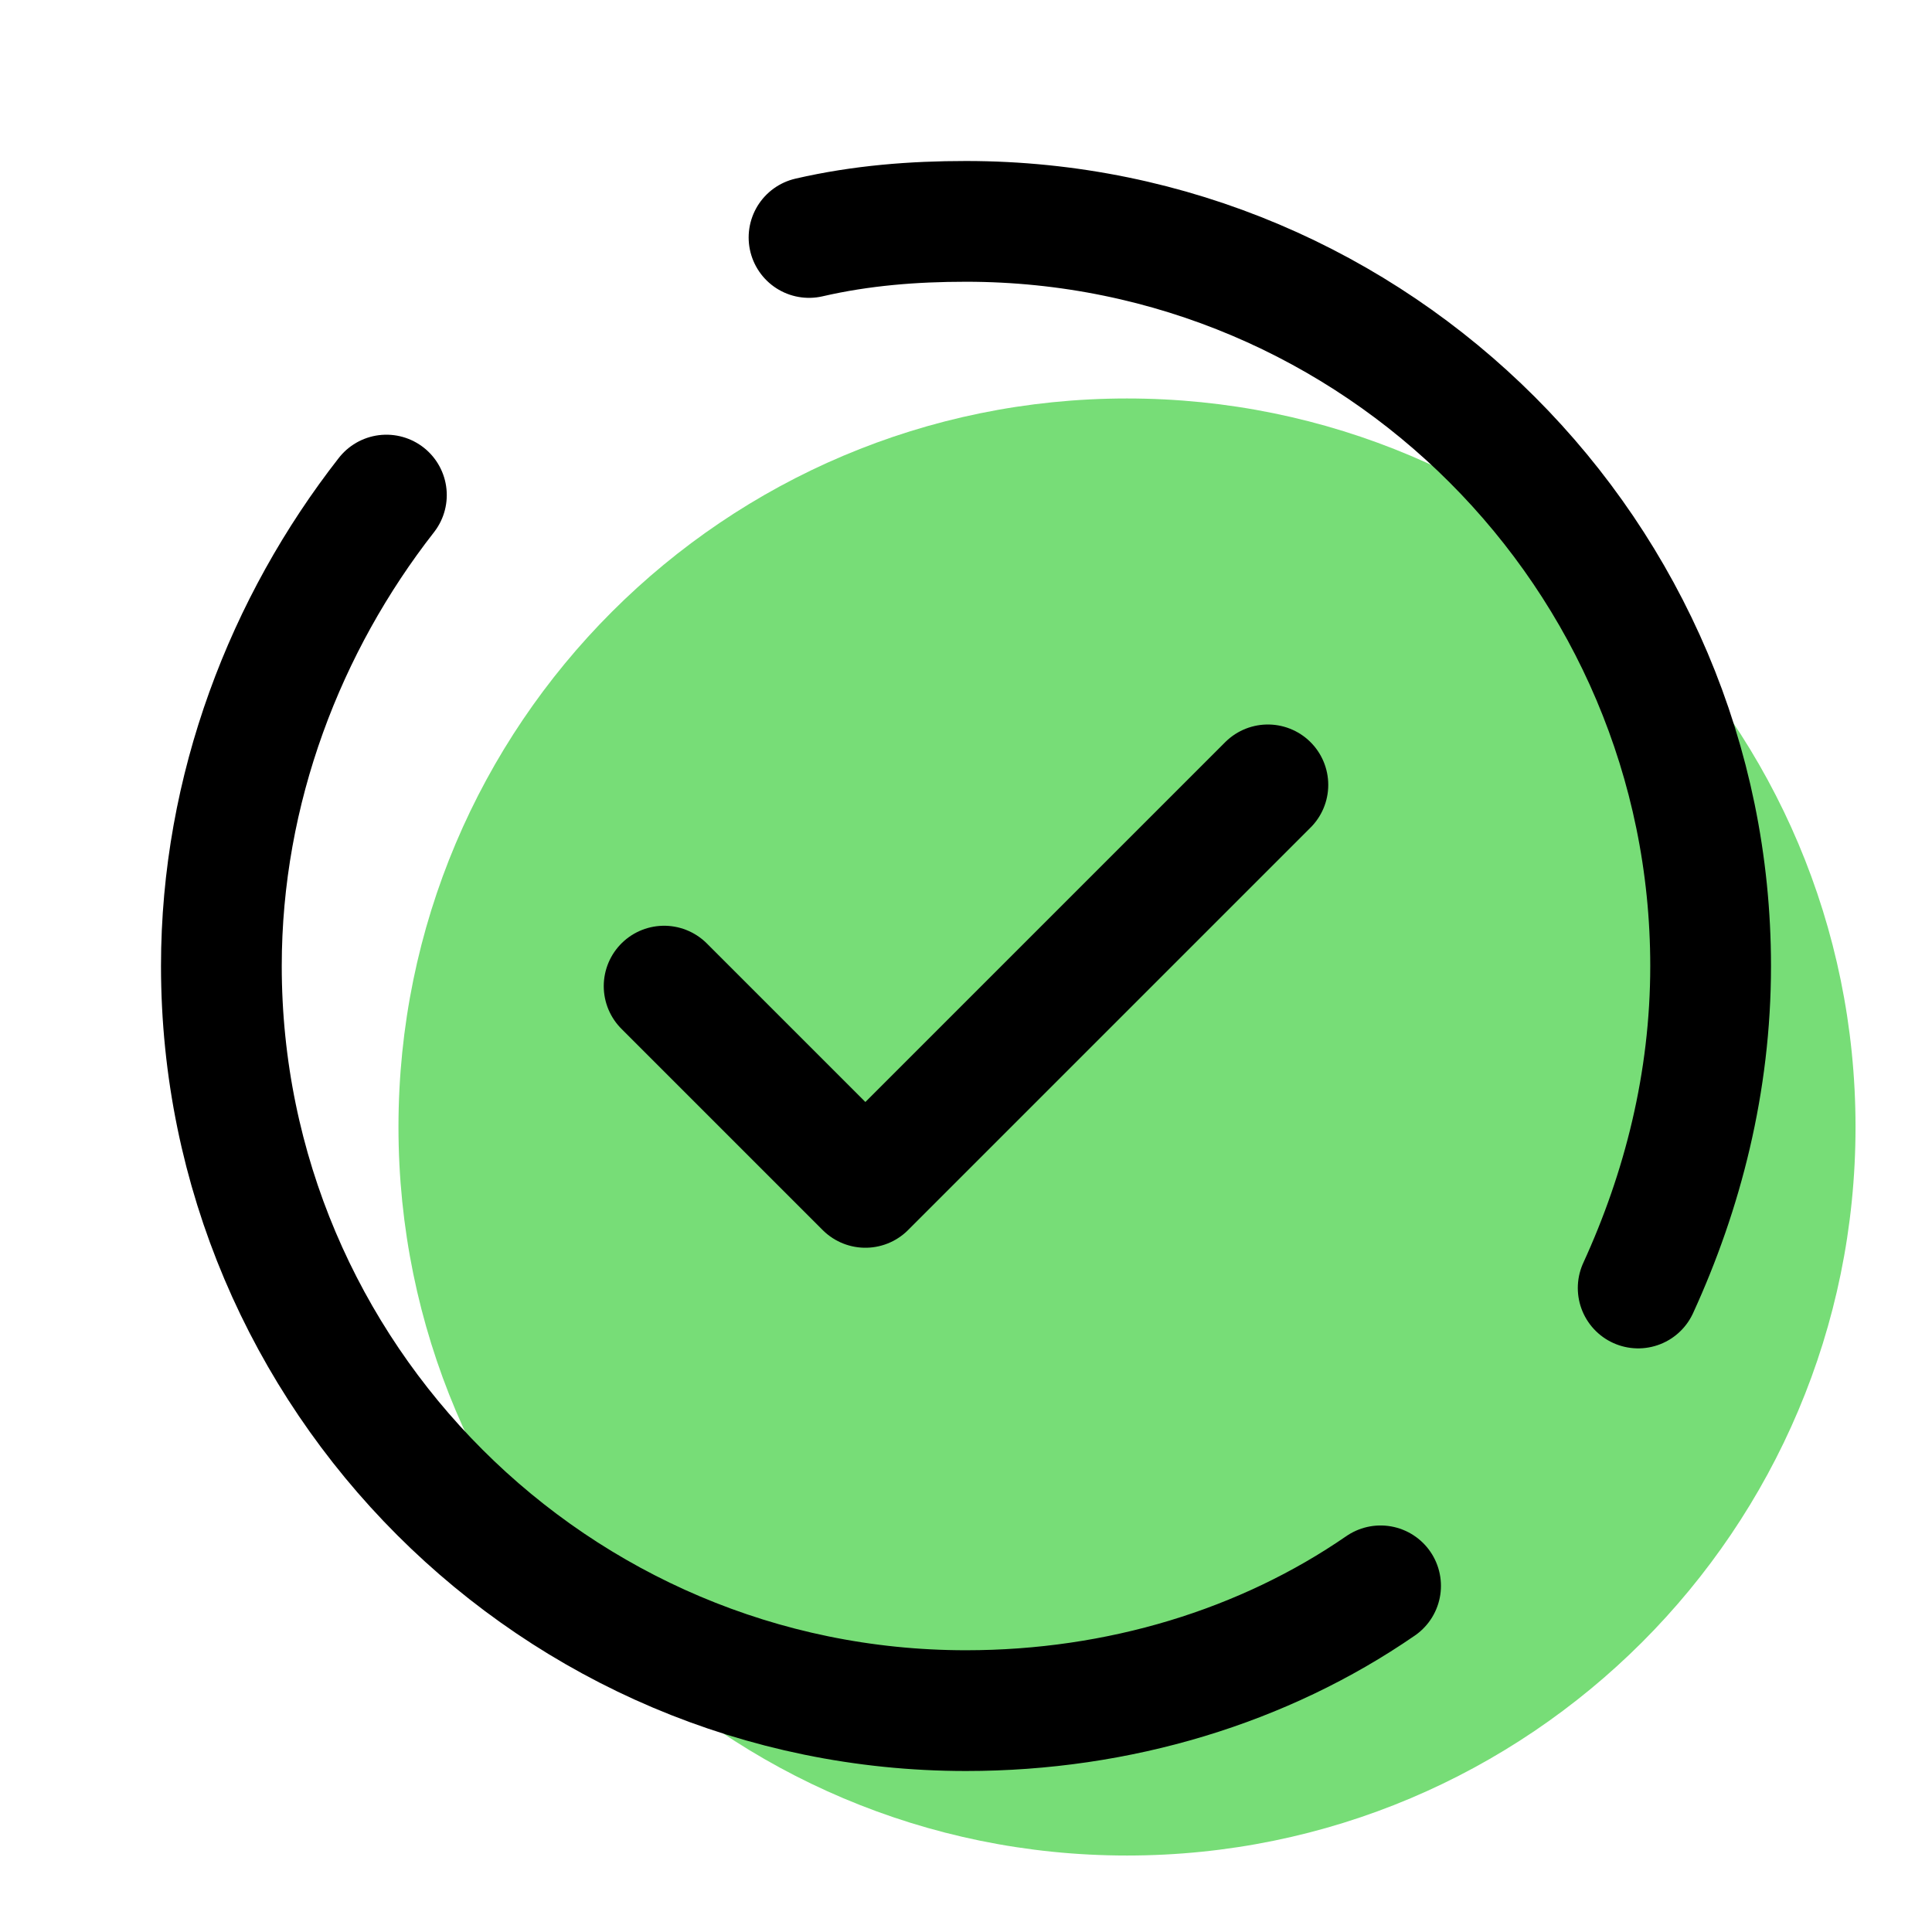
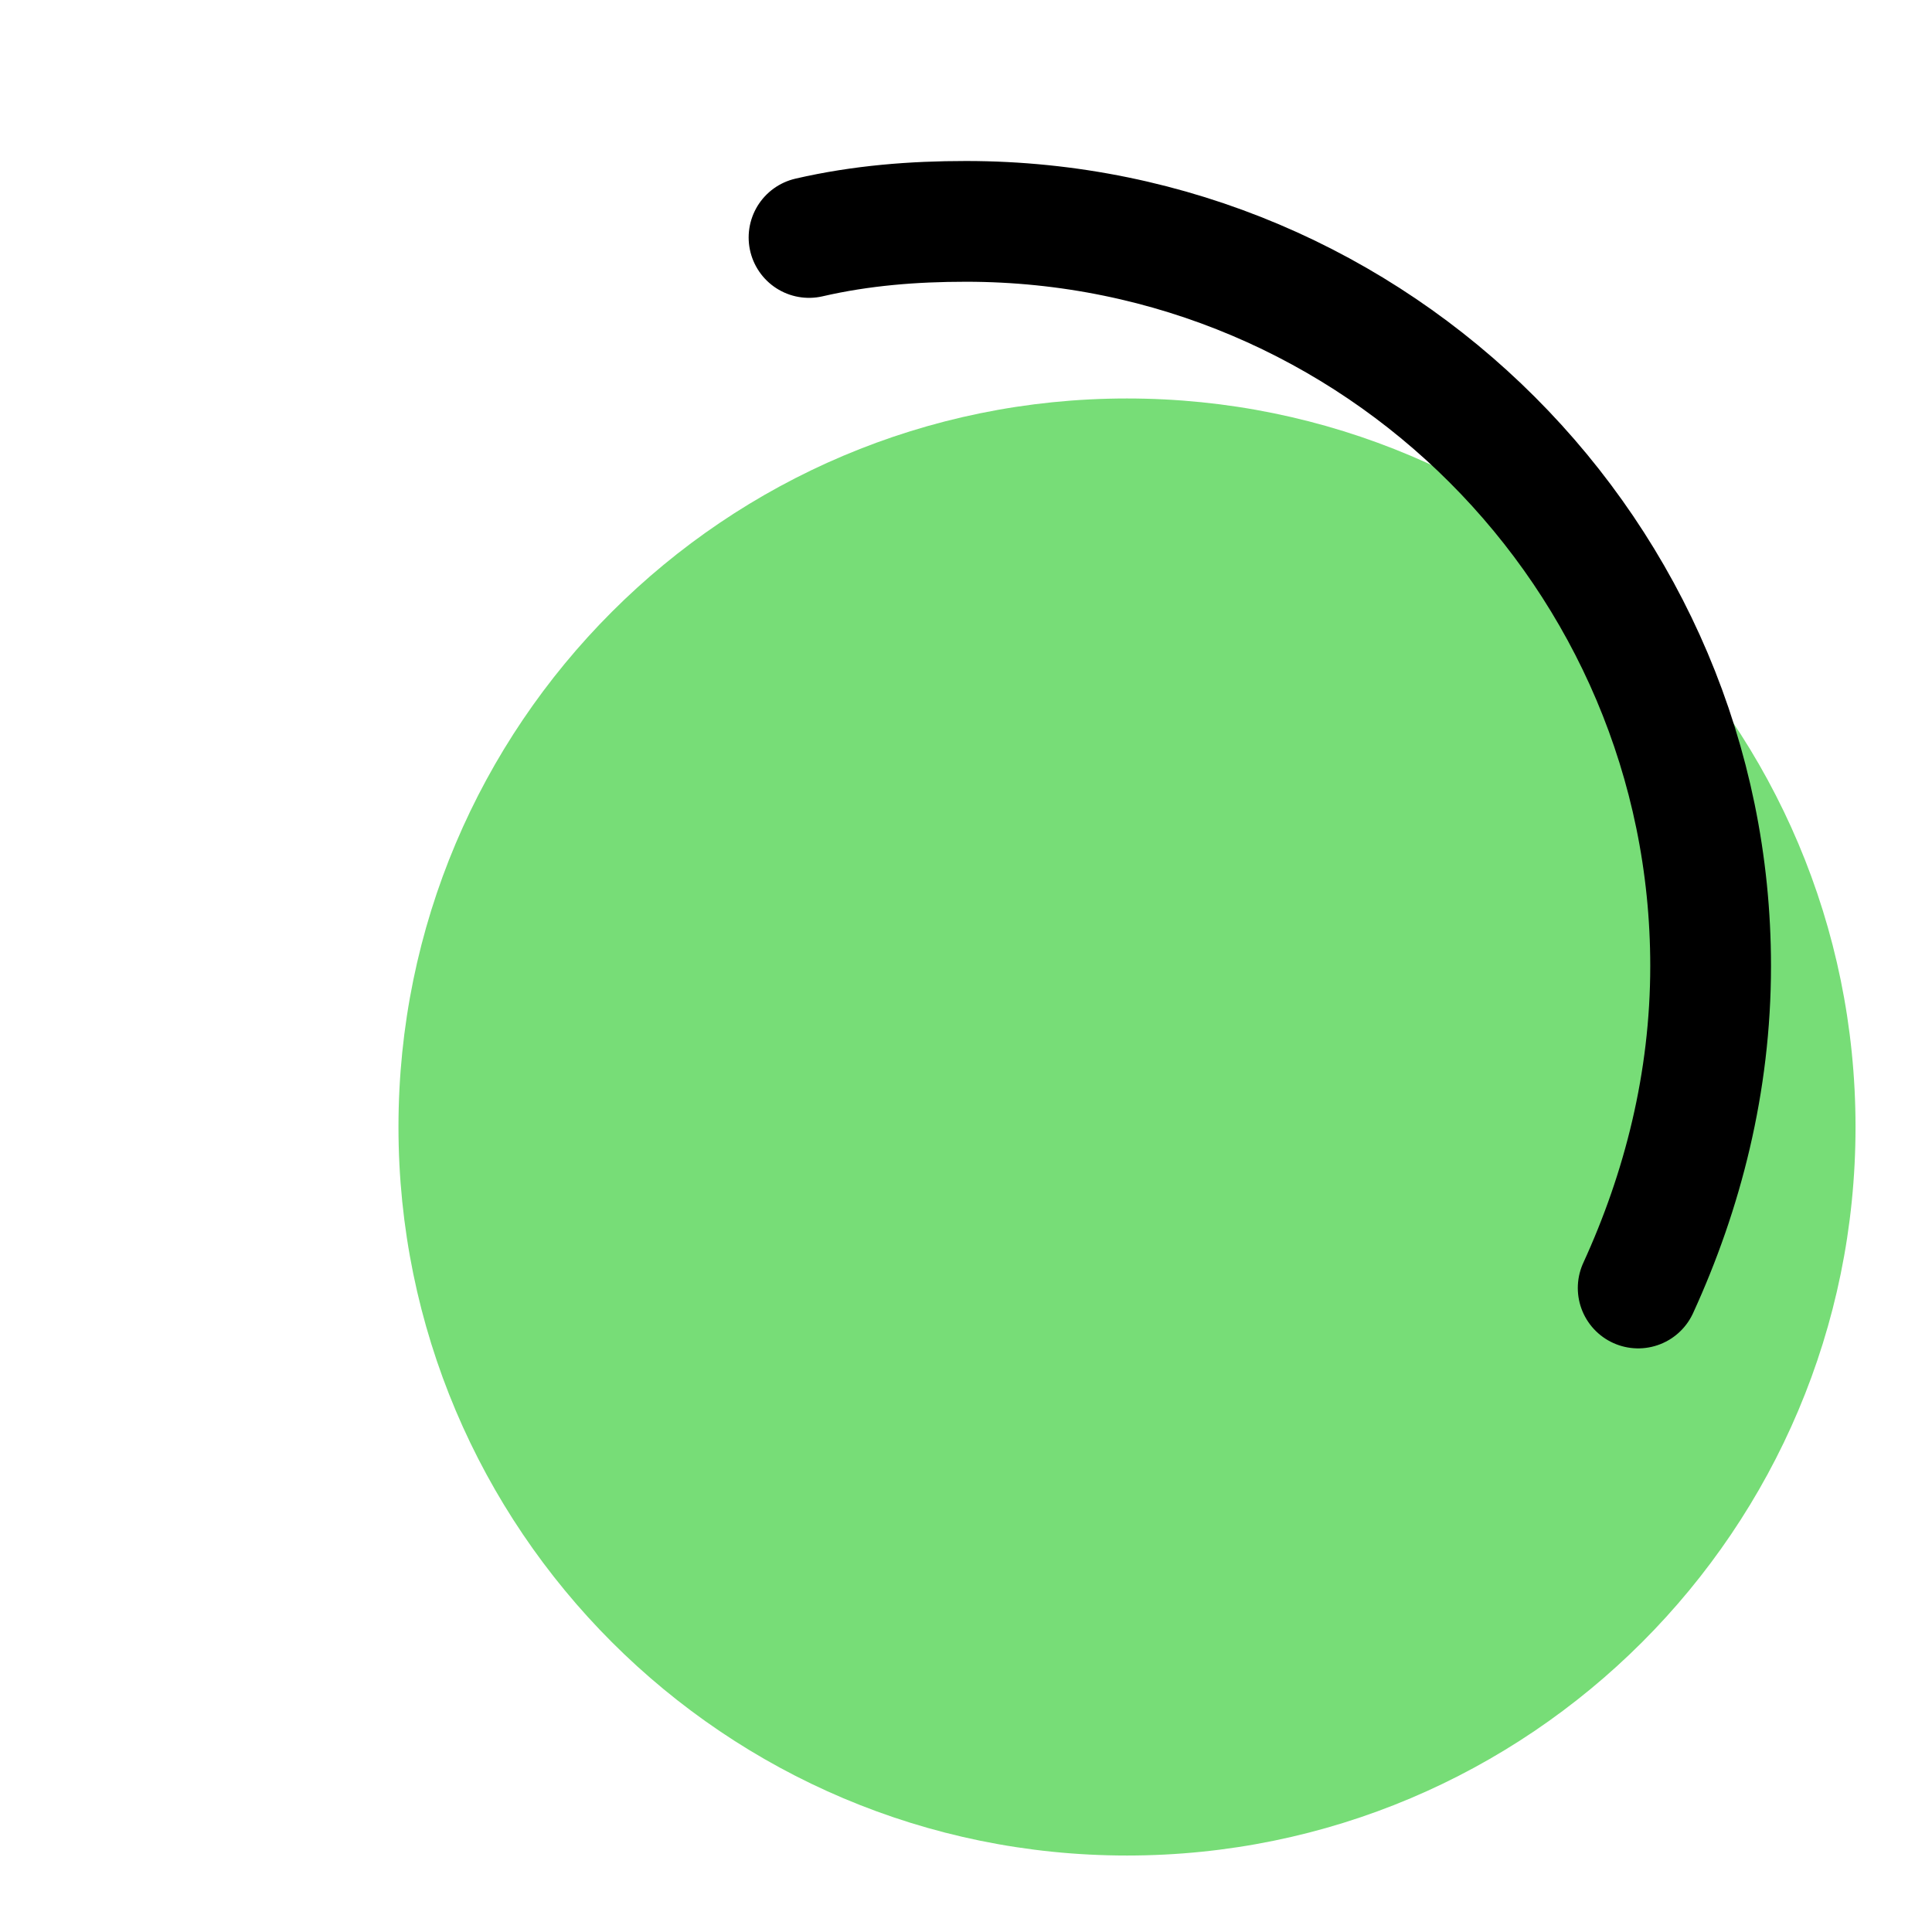
<svg xmlns="http://www.w3.org/2000/svg" width="48" height="48" viewBox="0 0 48 48" fill="none">
  <g id="ok 1">
    <path id="Vector" d="M28 46.1C37.997 46.1 46.1 37.996 46.1 28C46.1 18.003 37.997 9.9 28 9.9C18.004 9.9 9.9 18.003 9.9 28C9.9 37.996 18.004 46.1 28 46.1Z" fill="#77DD77" />
-     <path id="Vector_2" d="M34.3 39.4C31.4 41.4 27.8 42.5 24 42.5C13.8 42.5 5.5 34.2 5.5 24C5.5 19.6 7.1 15.5 9.6 12.3" stroke="black" stroke-width="3" stroke-linecap="round" stroke-linejoin="round" />
    <path id="Vector_3" d="M20.1 5.9C21.4 5.6 22.7 5.5 24 5.5C34.2 5.5 42.5 13.8 42.5 24C42.5 26.9 41.8 29.6 40.7 32" stroke="black" stroke-width="3" stroke-linecap="round" stroke-linejoin="round" />
-     <path id="Vector_4" d="M16.5 24.5L21.5 29.5L31.5 19.5" stroke="black" stroke-width="3" stroke-linecap="round" stroke-linejoin="round" />
  </g>
</svg>